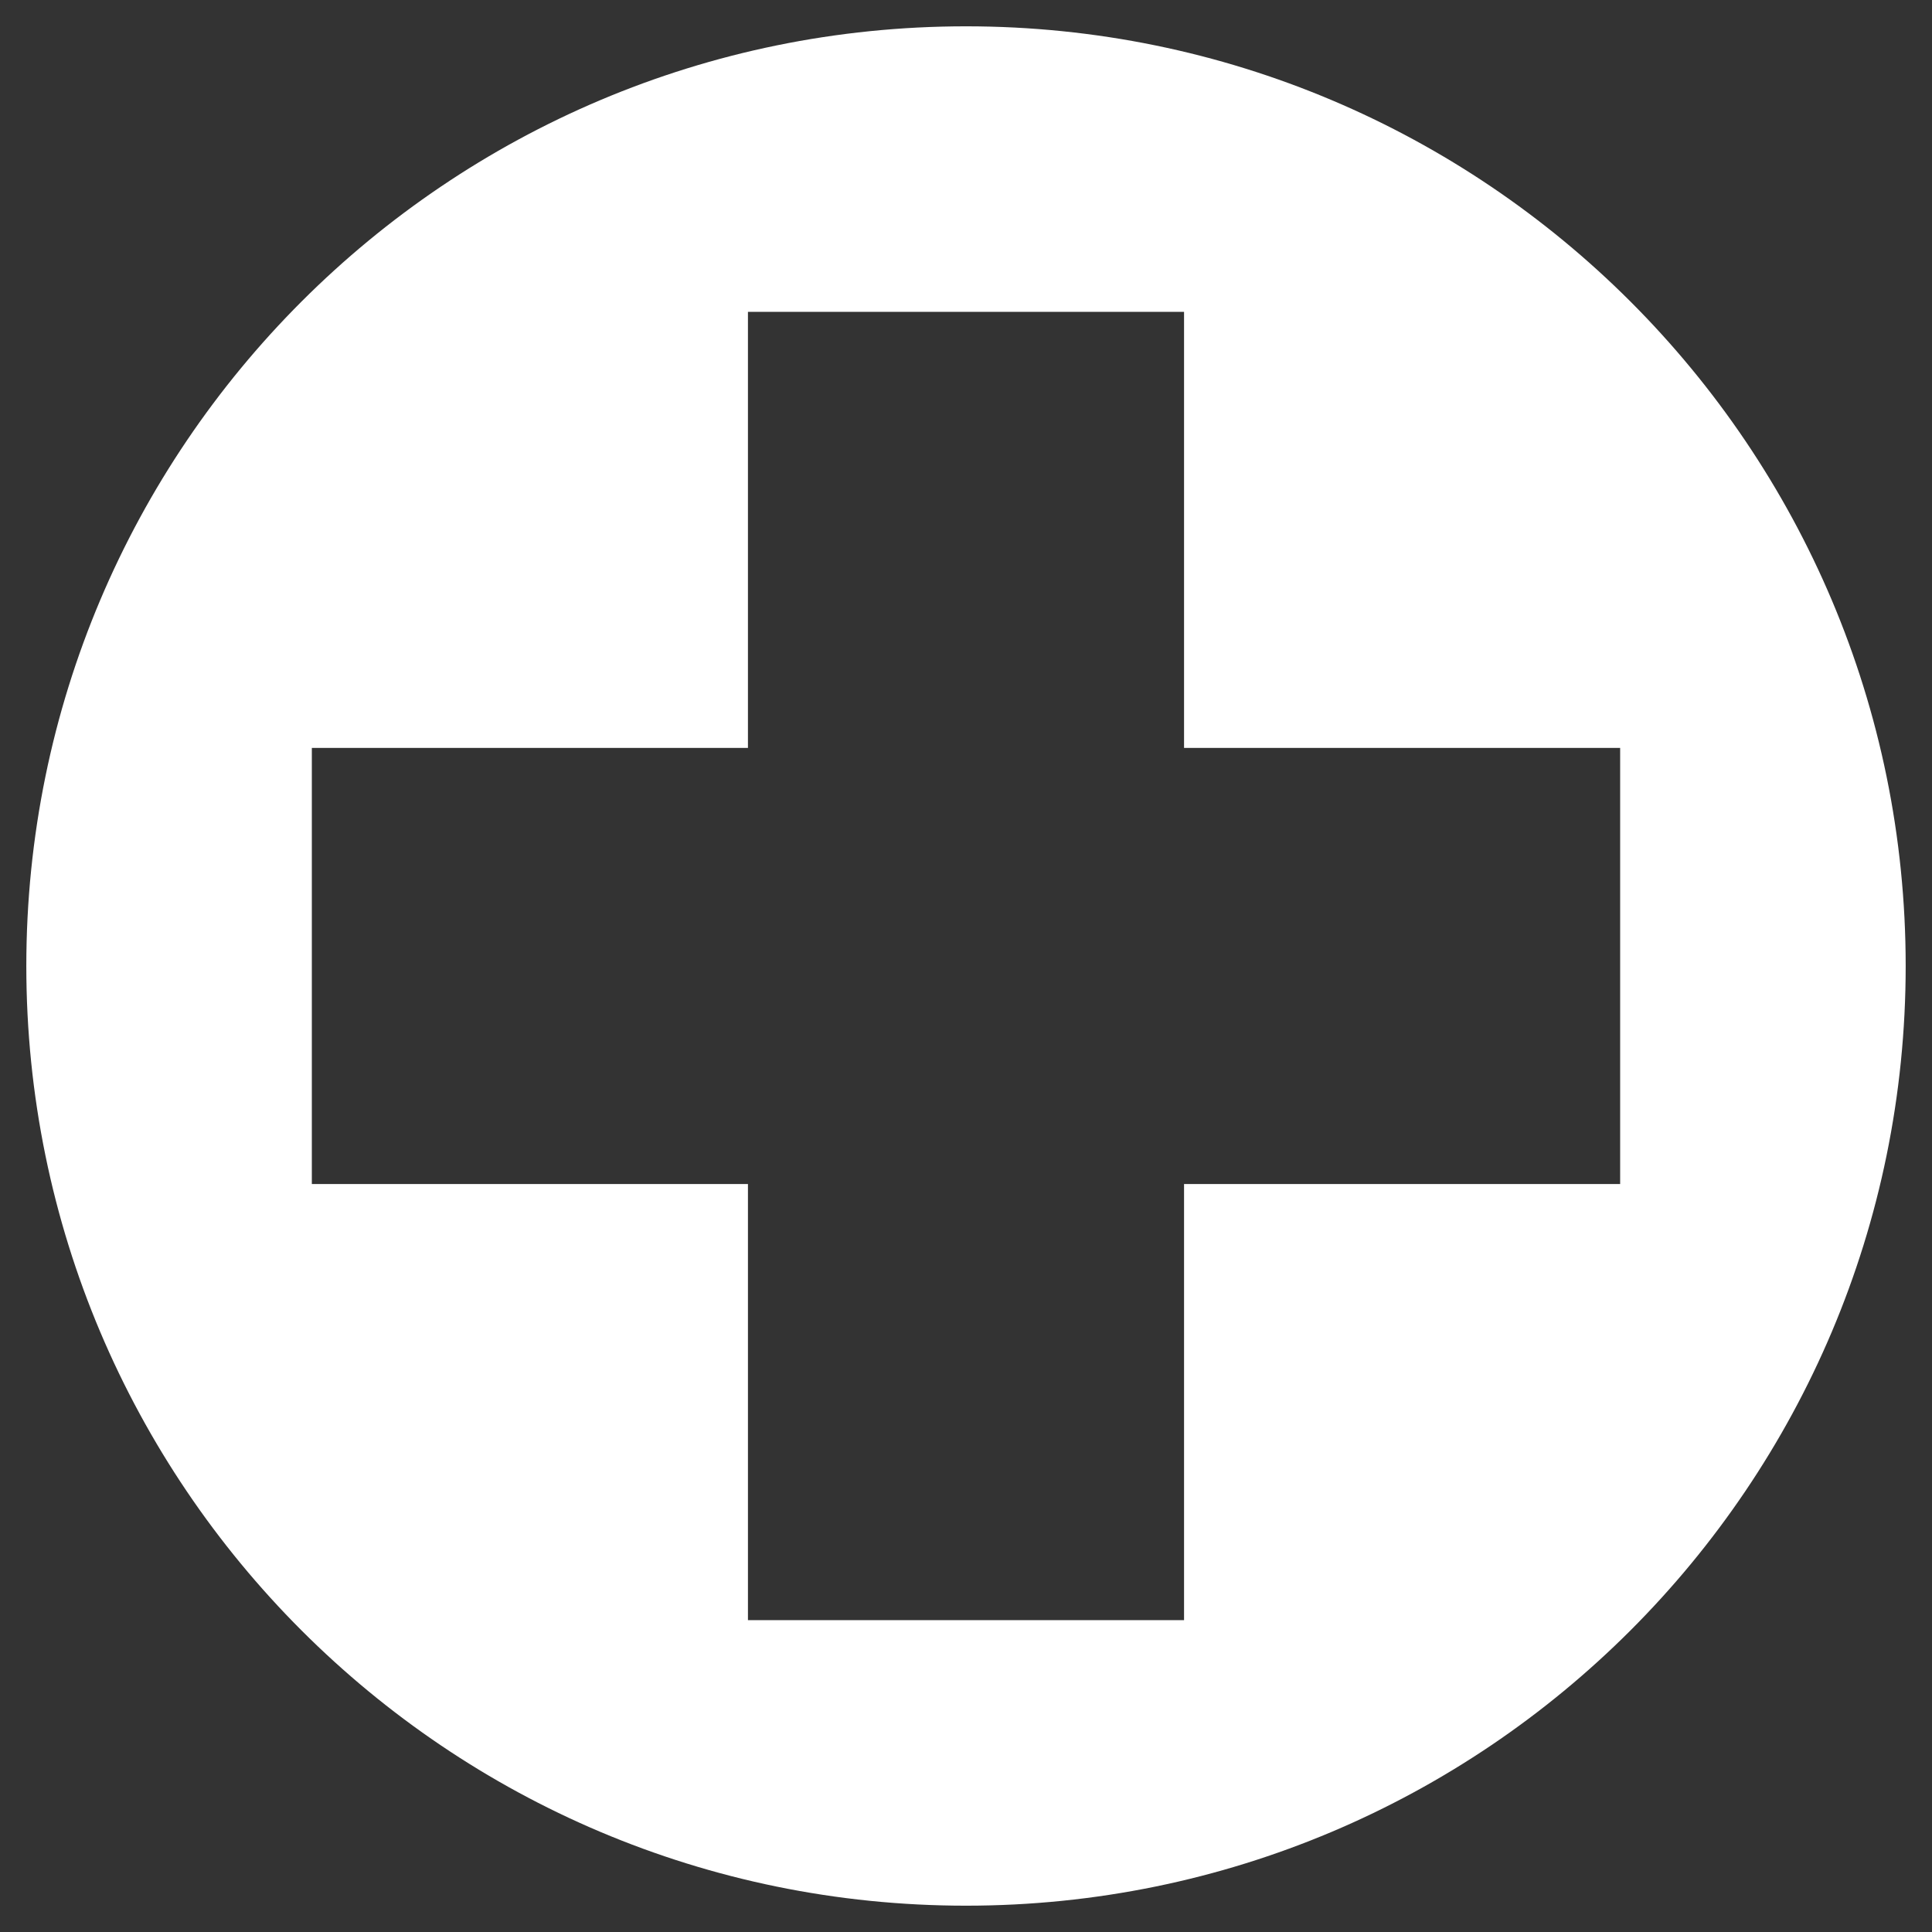
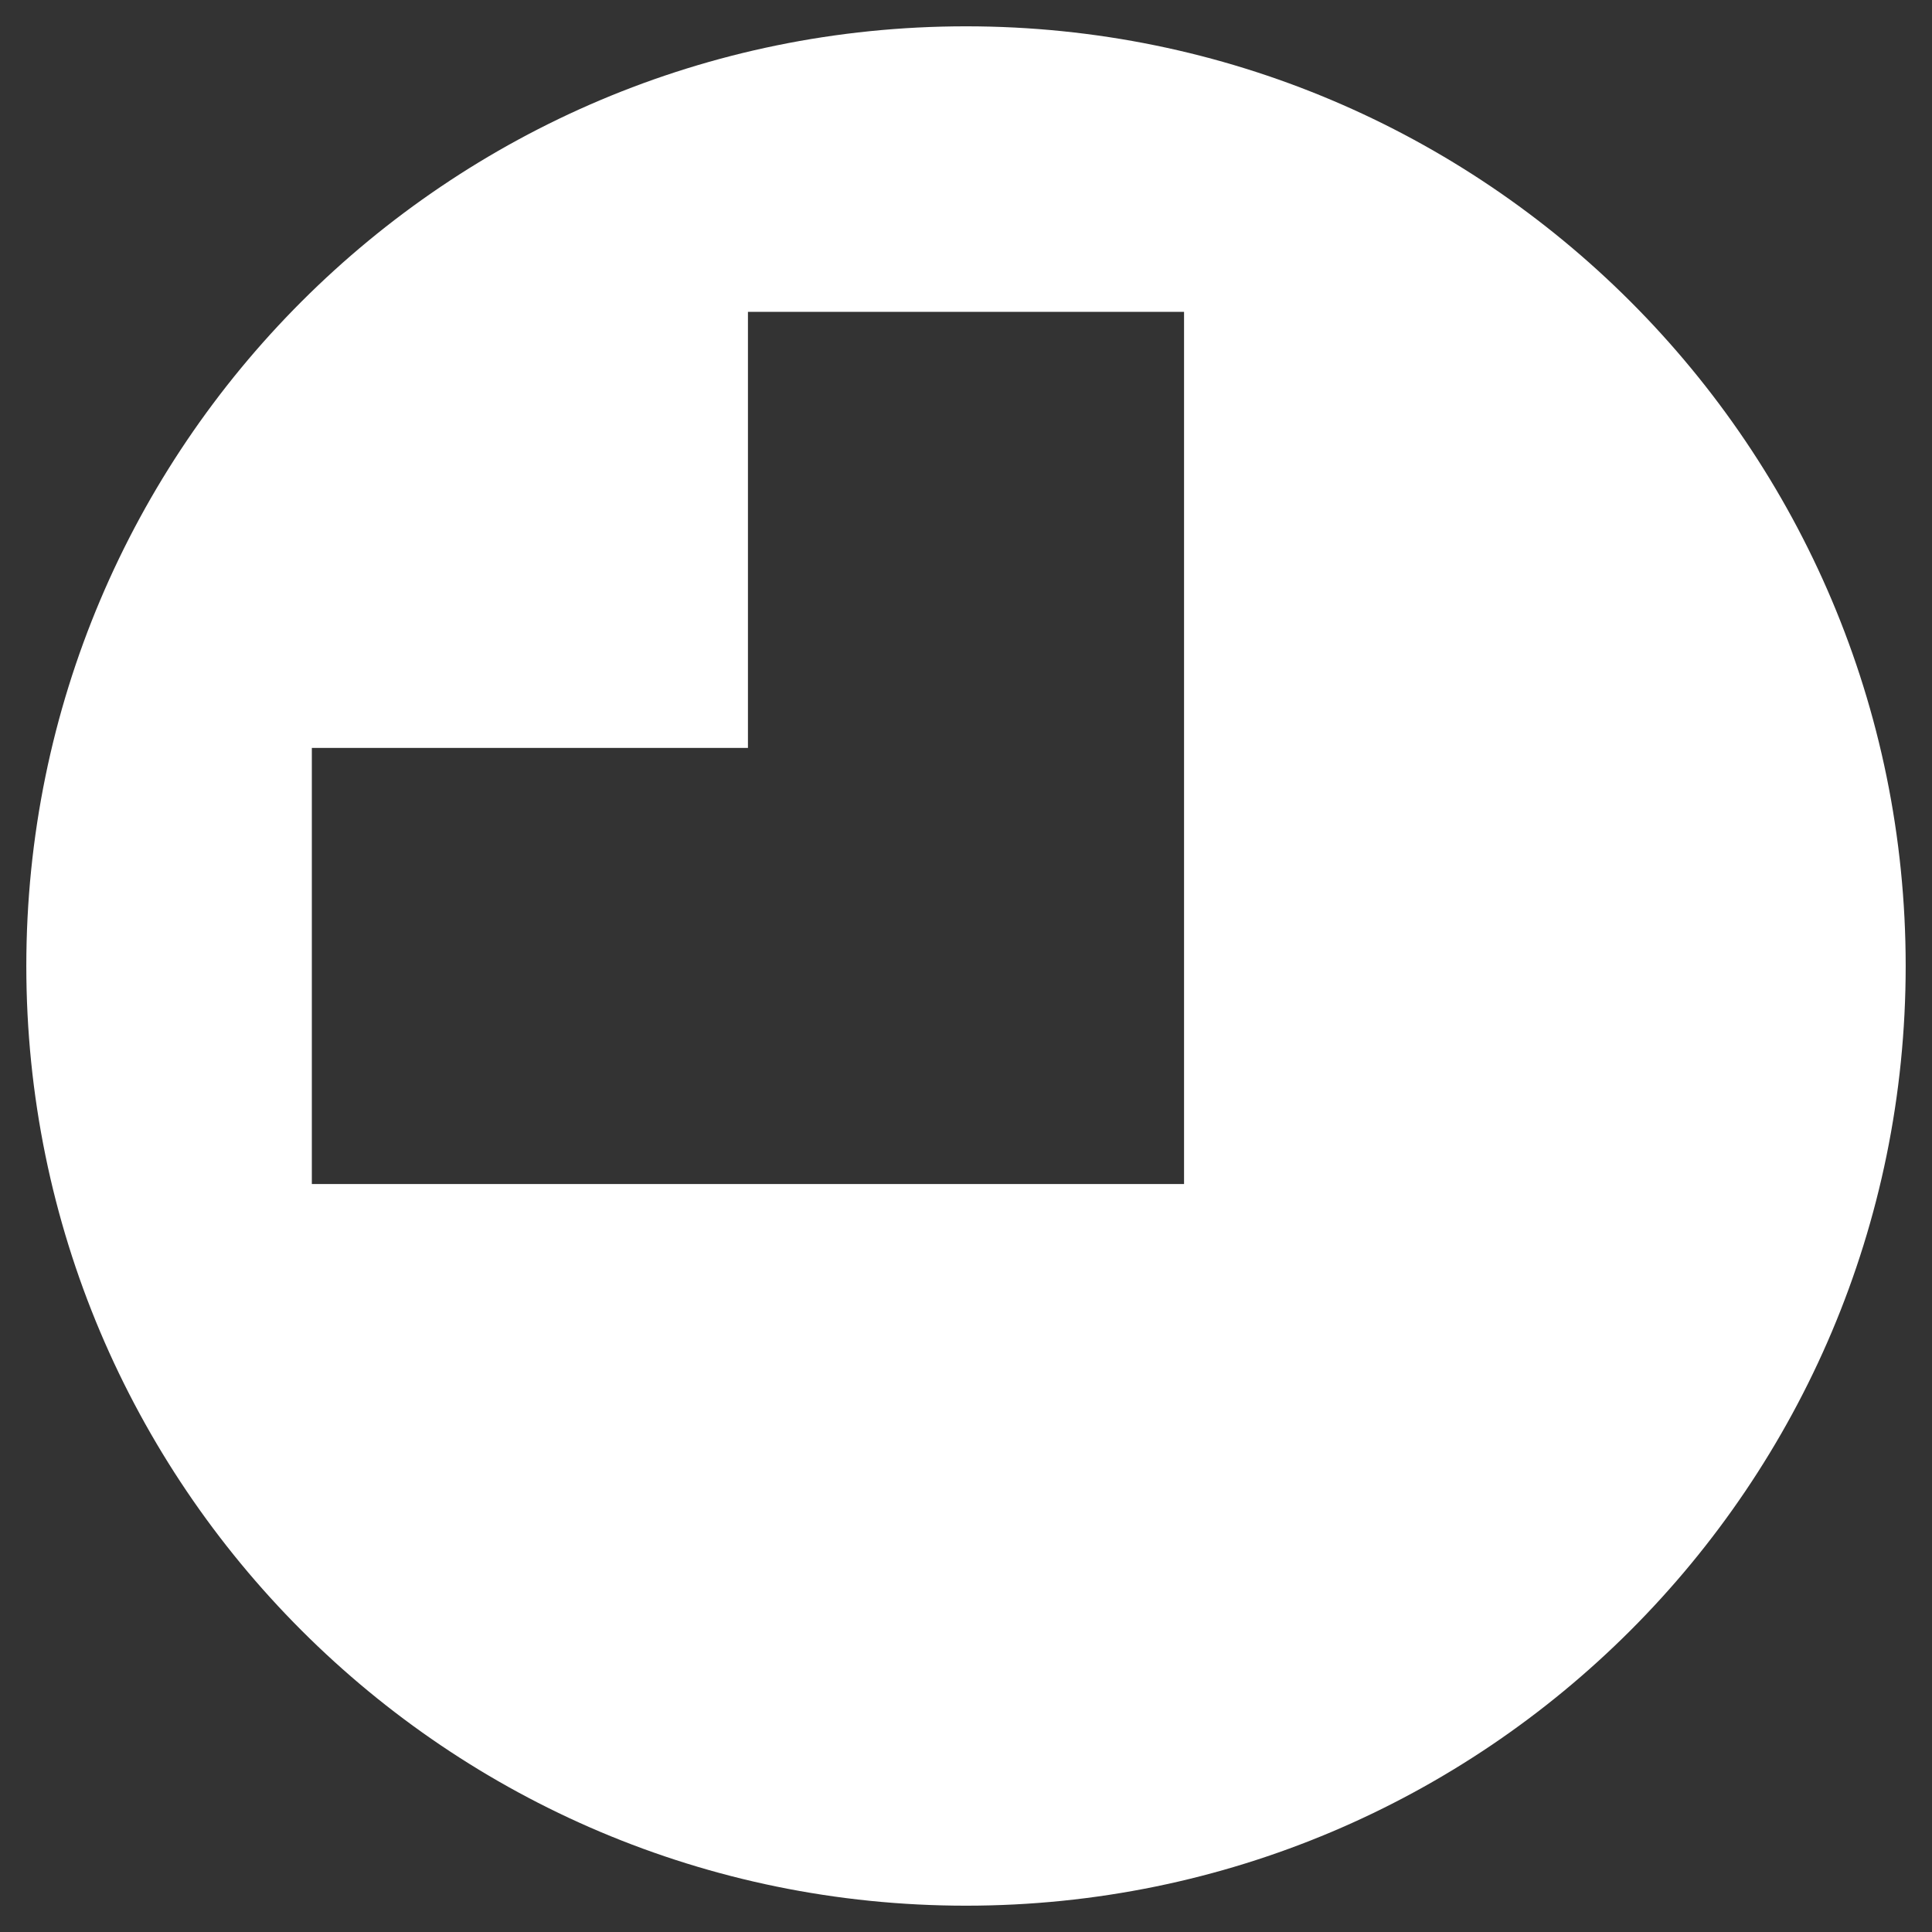
<svg xmlns="http://www.w3.org/2000/svg" version="1.1" width="512" height="512" x="0" y="0" viewBox="0 0 512 512" style="enable-background:new 0 0 512 512" xml:space="preserve">
  <rect x="0" y="0" width="512" height="512" fill="#333333" stroke="none" />
  <g>
-     <path fill-rule="evenodd" d="M82.642 198.212h115.571V82.642h115.572v115.57h115.571v115.571H313.785v115.572H198.214V313.783H82.642zM256 6.974C118.467 6.974 6.974 118.466 6.974 256c0 137.532 111.493 249.026 249.026 249.026 137.532 0 249.026-111.494 249.026-249.026C505.026 118.466 393.532 6.974 256 6.974z" clip-rule="evenodd" fill="#ffffff" opacity="1" data-original="#000000" />
+     <path fill-rule="evenodd" d="M82.642 198.212h115.571V82.642h115.572v115.57h115.571H313.785v115.572H198.214V313.783H82.642zM256 6.974C118.467 6.974 6.974 118.466 6.974 256c0 137.532 111.493 249.026 249.026 249.026 137.532 0 249.026-111.494 249.026-249.026C505.026 118.466 393.532 6.974 256 6.974z" clip-rule="evenodd" fill="#ffffff" opacity="1" data-original="#000000" />
  </g>
</svg>